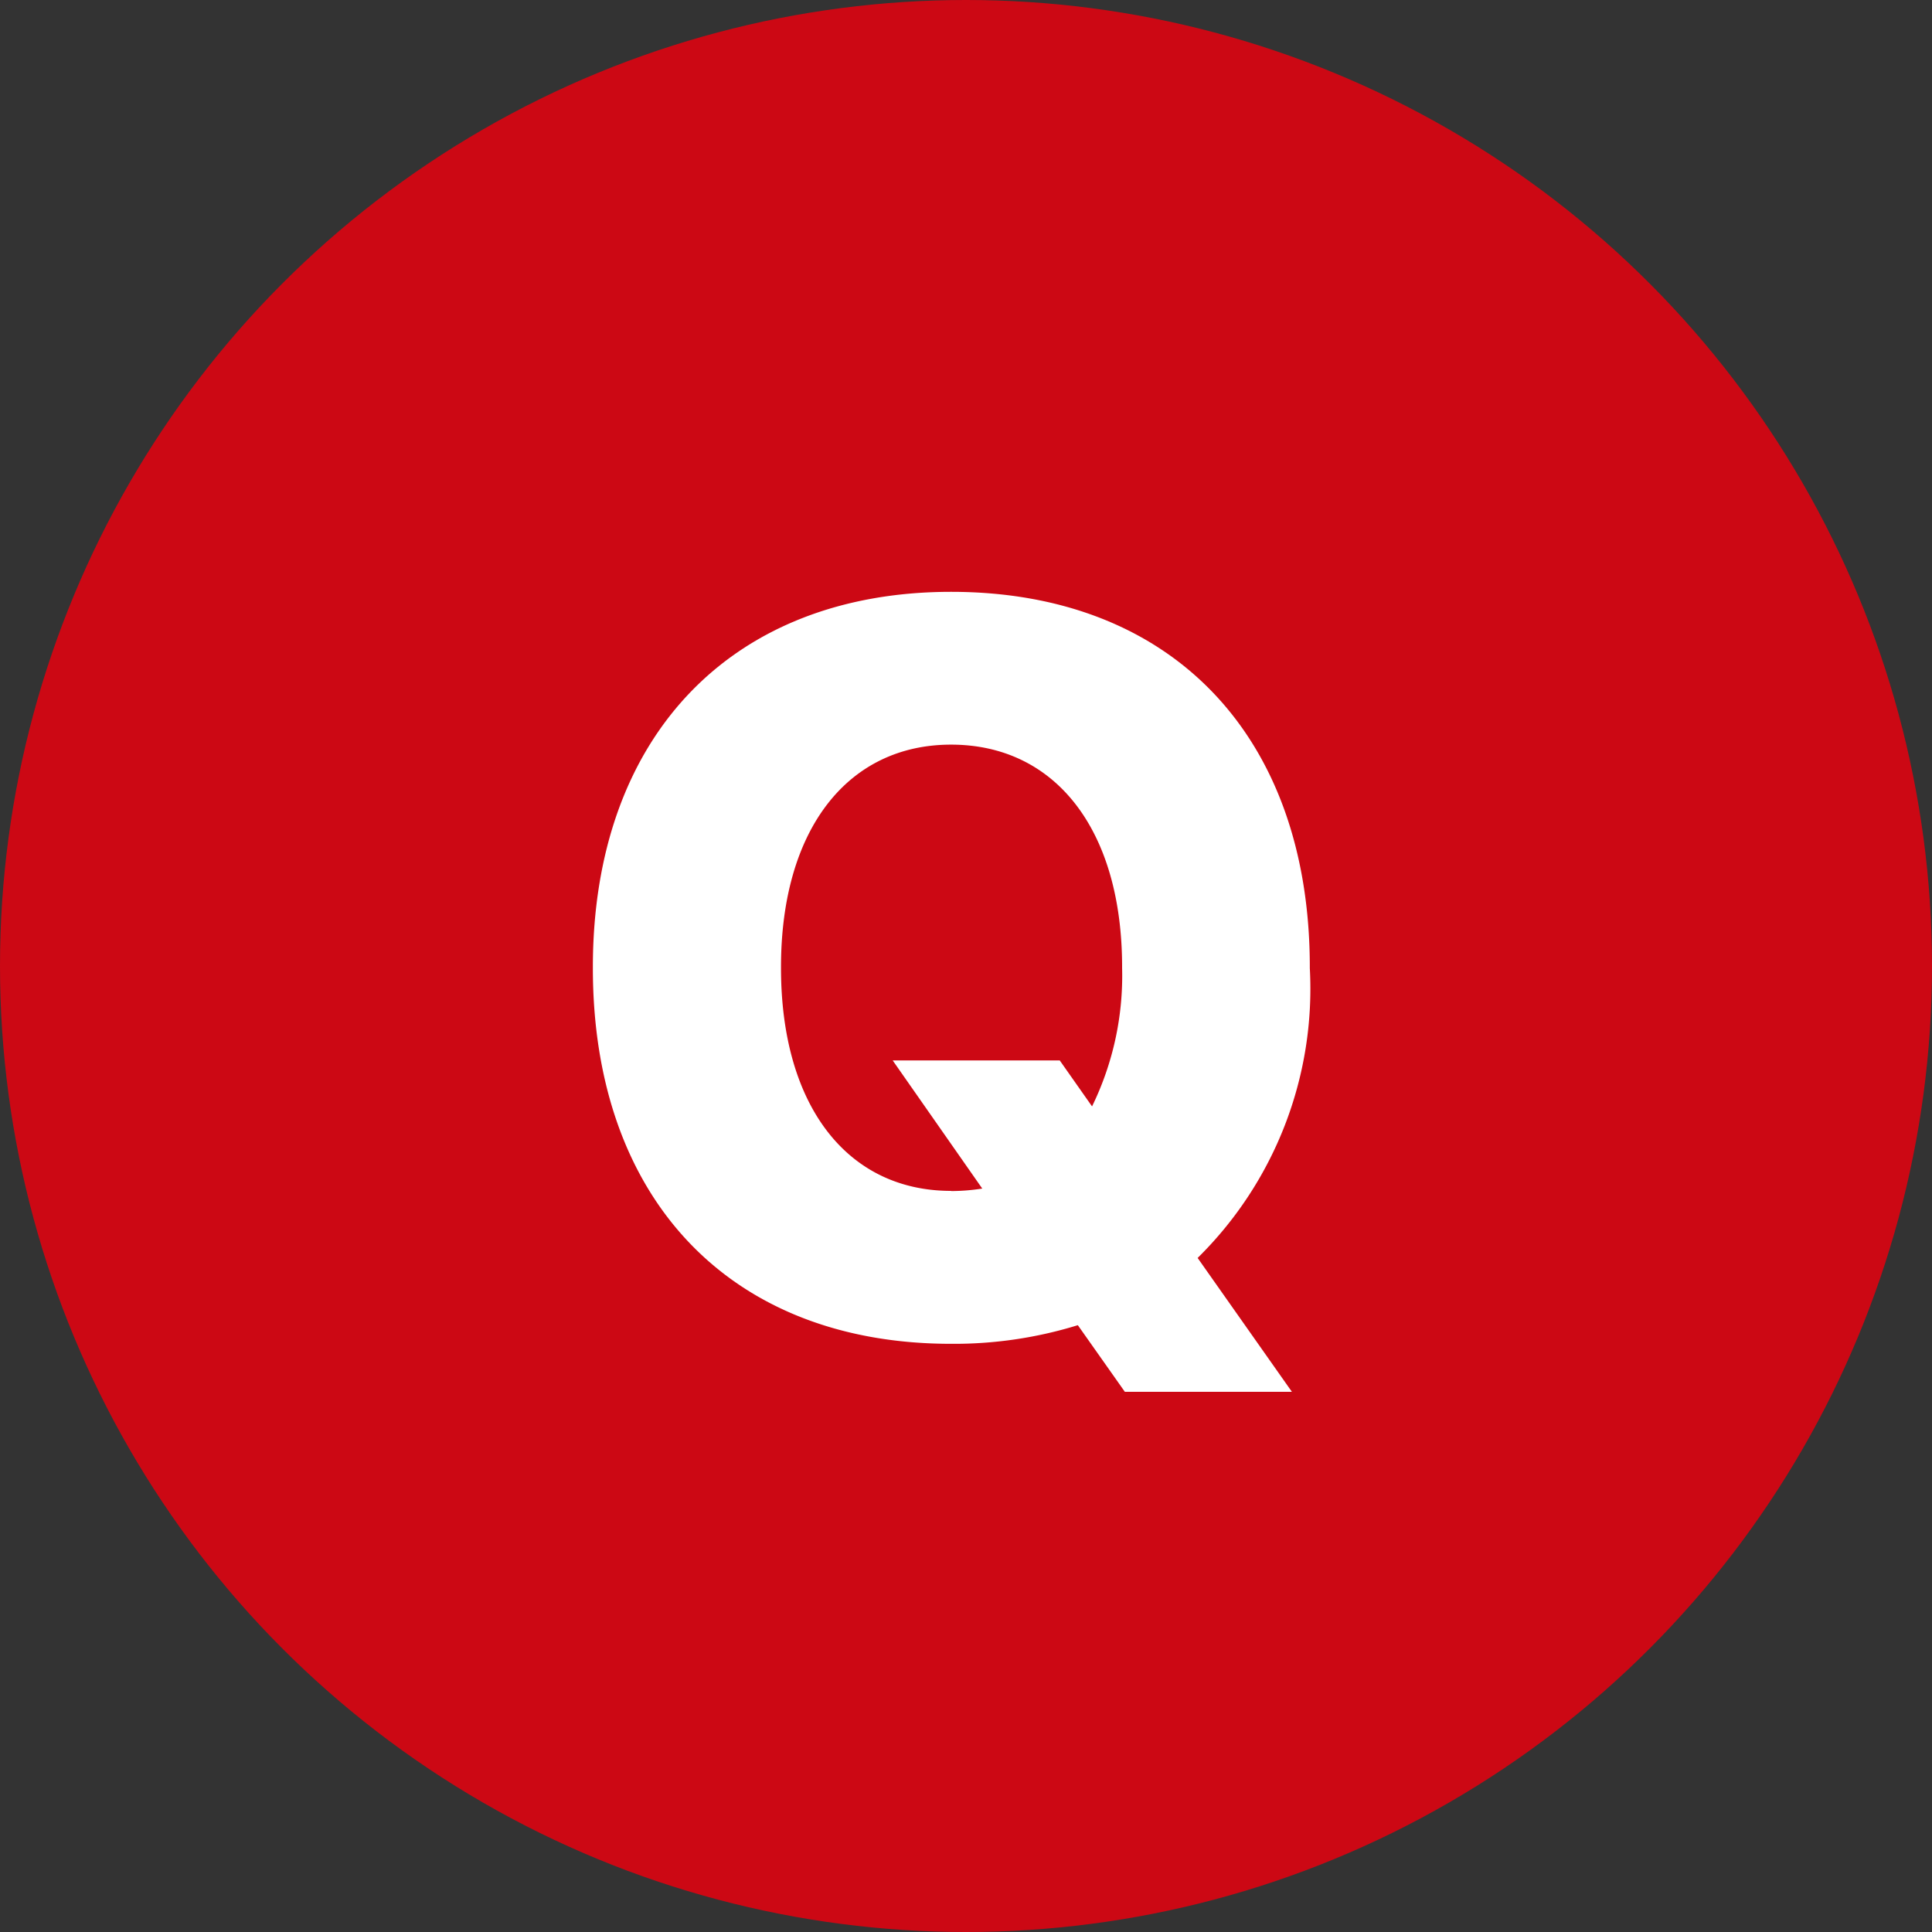
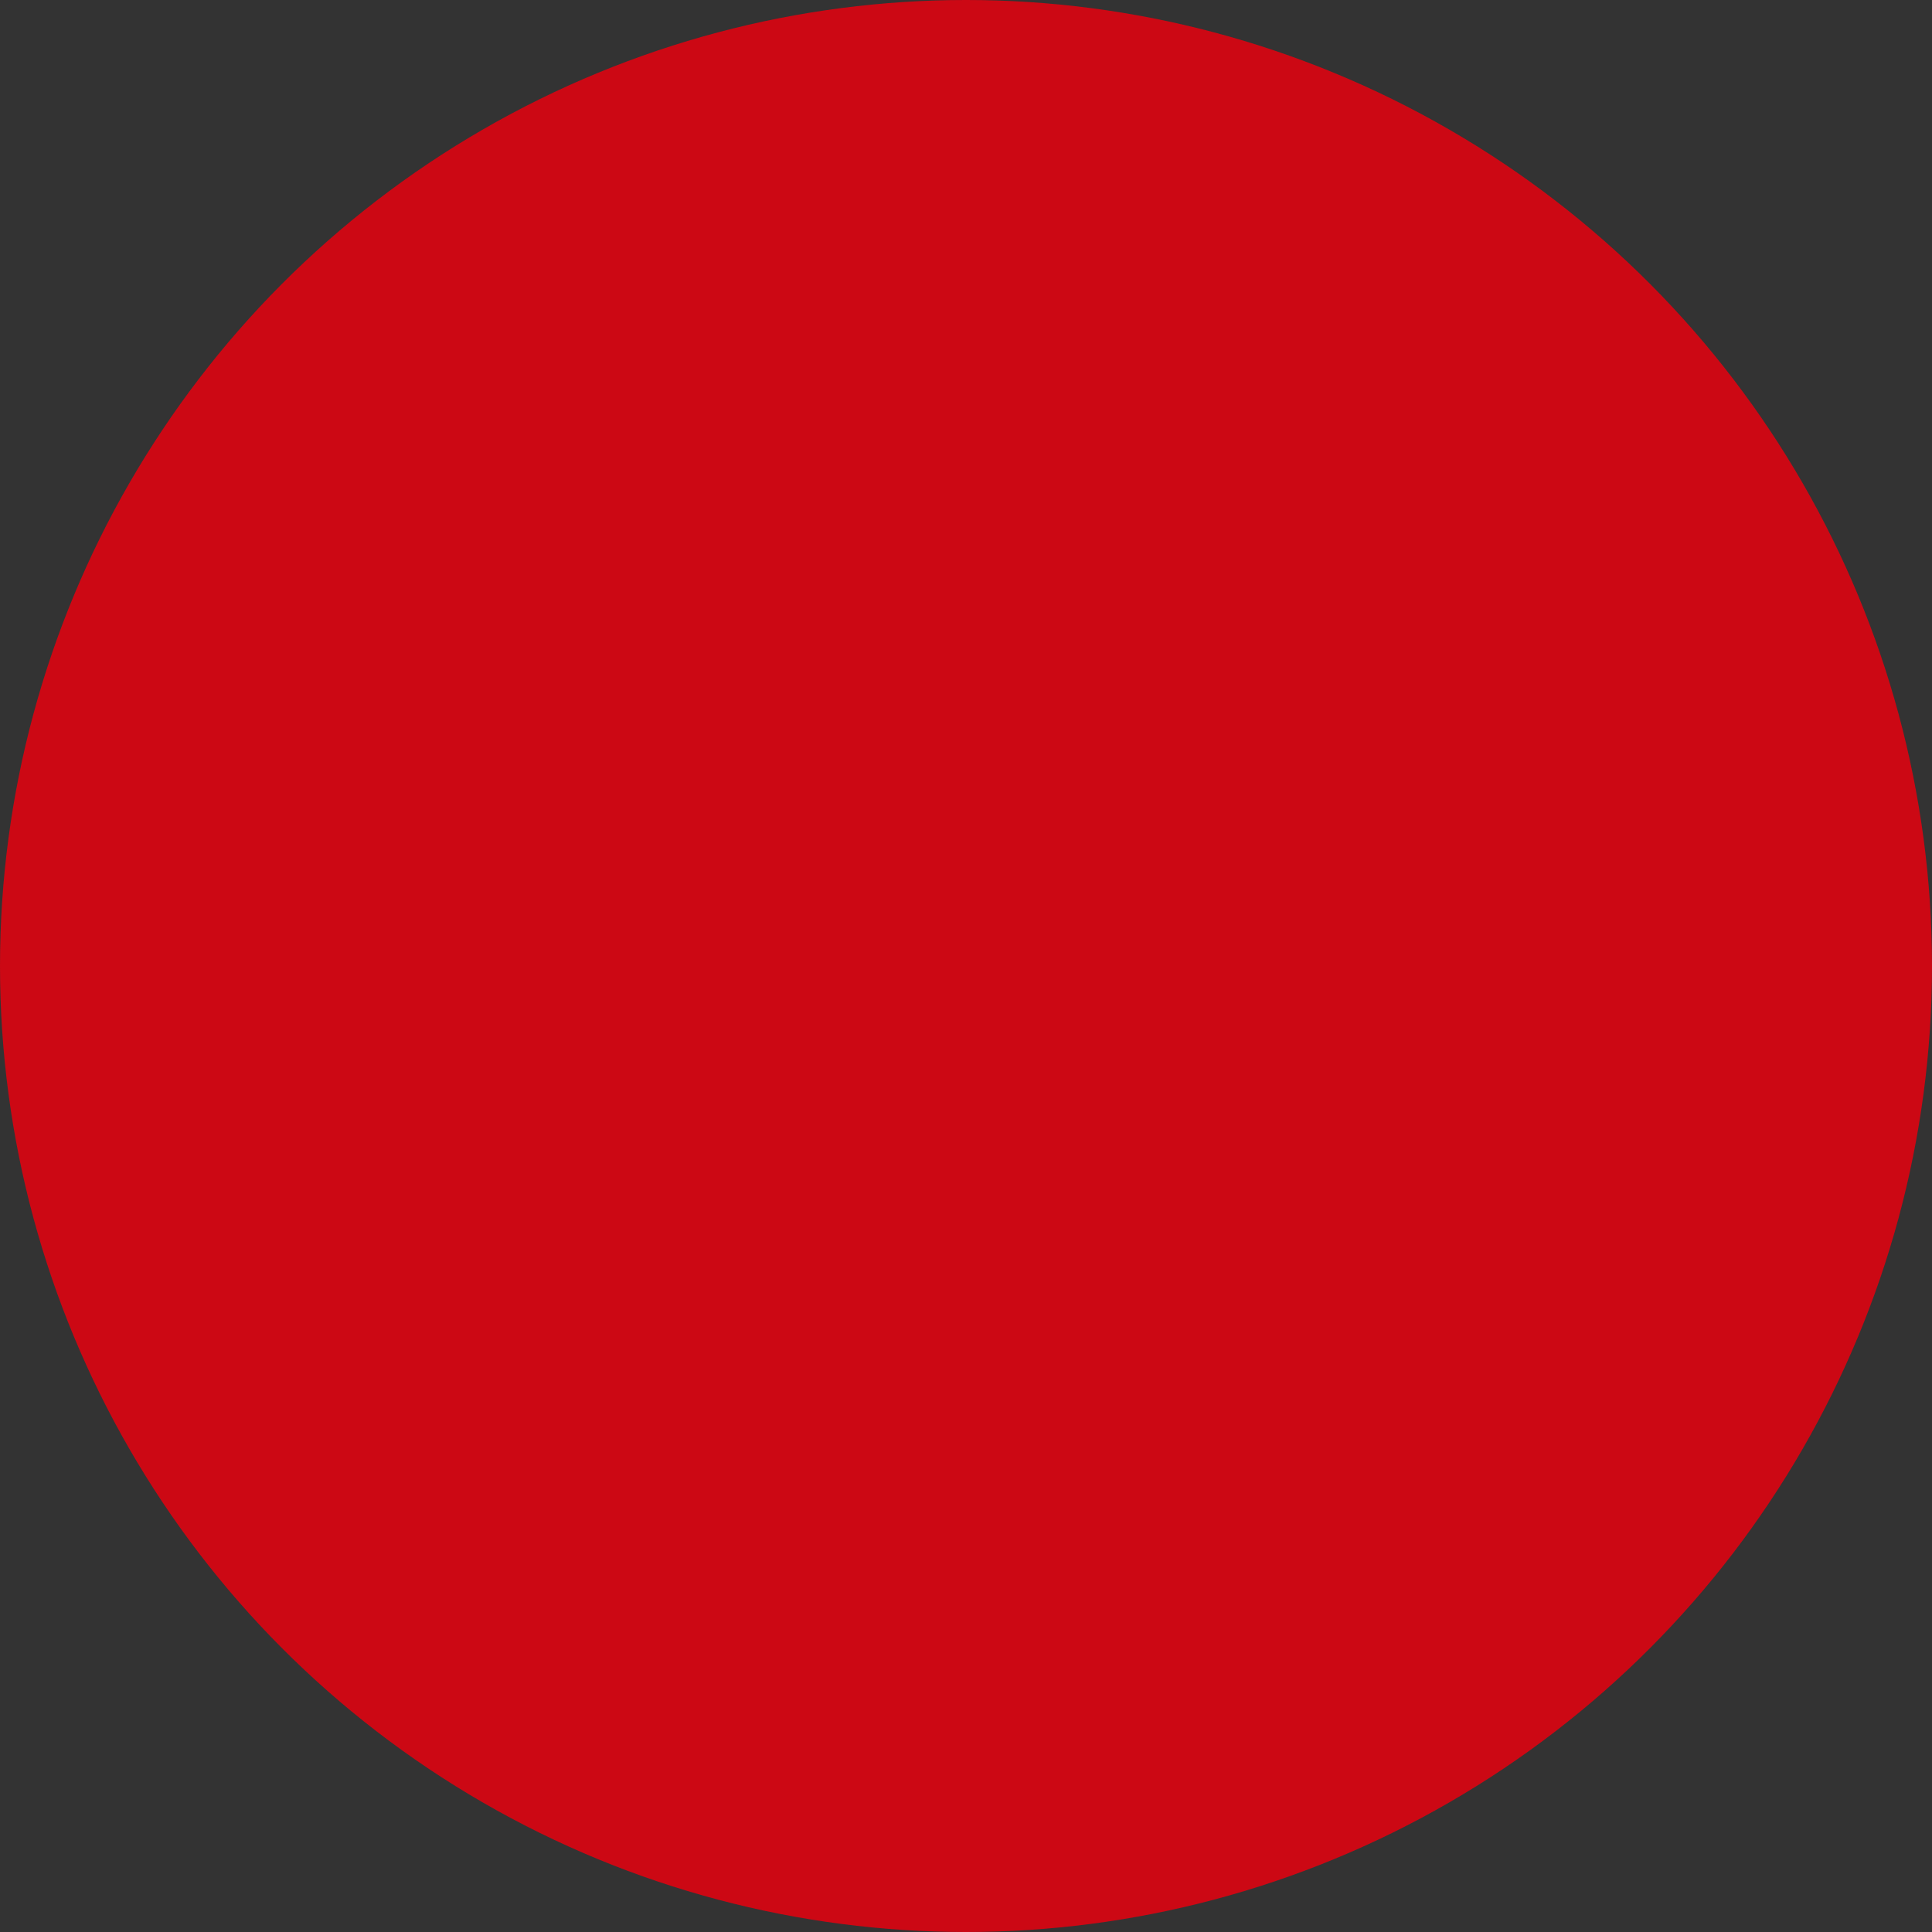
<svg xmlns="http://www.w3.org/2000/svg" width="45" height="45" viewBox="0 0 45 45">
  <rect x="0" y="0" width="45" height="45" fill="#333333" stroke="none" />
  <g transform="translate(-981.5 -2273.84)">
    <circle cx="22.5" cy="22.5" r="22.5" transform="translate(981.5 2273.84)" fill="#cc0814" />
-     <path d="M9.152.3a9.765,9.765,0,0,0,2.953-.434L13.2,1.418h3.891L14.895-1.7a8.8,8.8,0,0,0,2.613-6.75v-.023c0-5.379-3.211-8.742-8.355-8.742-5.109,0-8.344,3.363-8.344,8.742v.023C.809-3.059,4.02.3,9.152.3Zm0-3.562c-2.414,0-3.961-1.98-3.961-5.191v-.023c0-3.211,1.559-5.18,3.961-5.18,2.426,0,3.984,1.98,3.984,5.18v.023a6.937,6.937,0,0,1-.7,3.223L11.684-6.3H7.793L9.879-3.316A4.8,4.8,0,0,1,9.152-3.258Z" transform="translate(994.5 2304.84)" fill="#fff" />
  </g>
</svg>